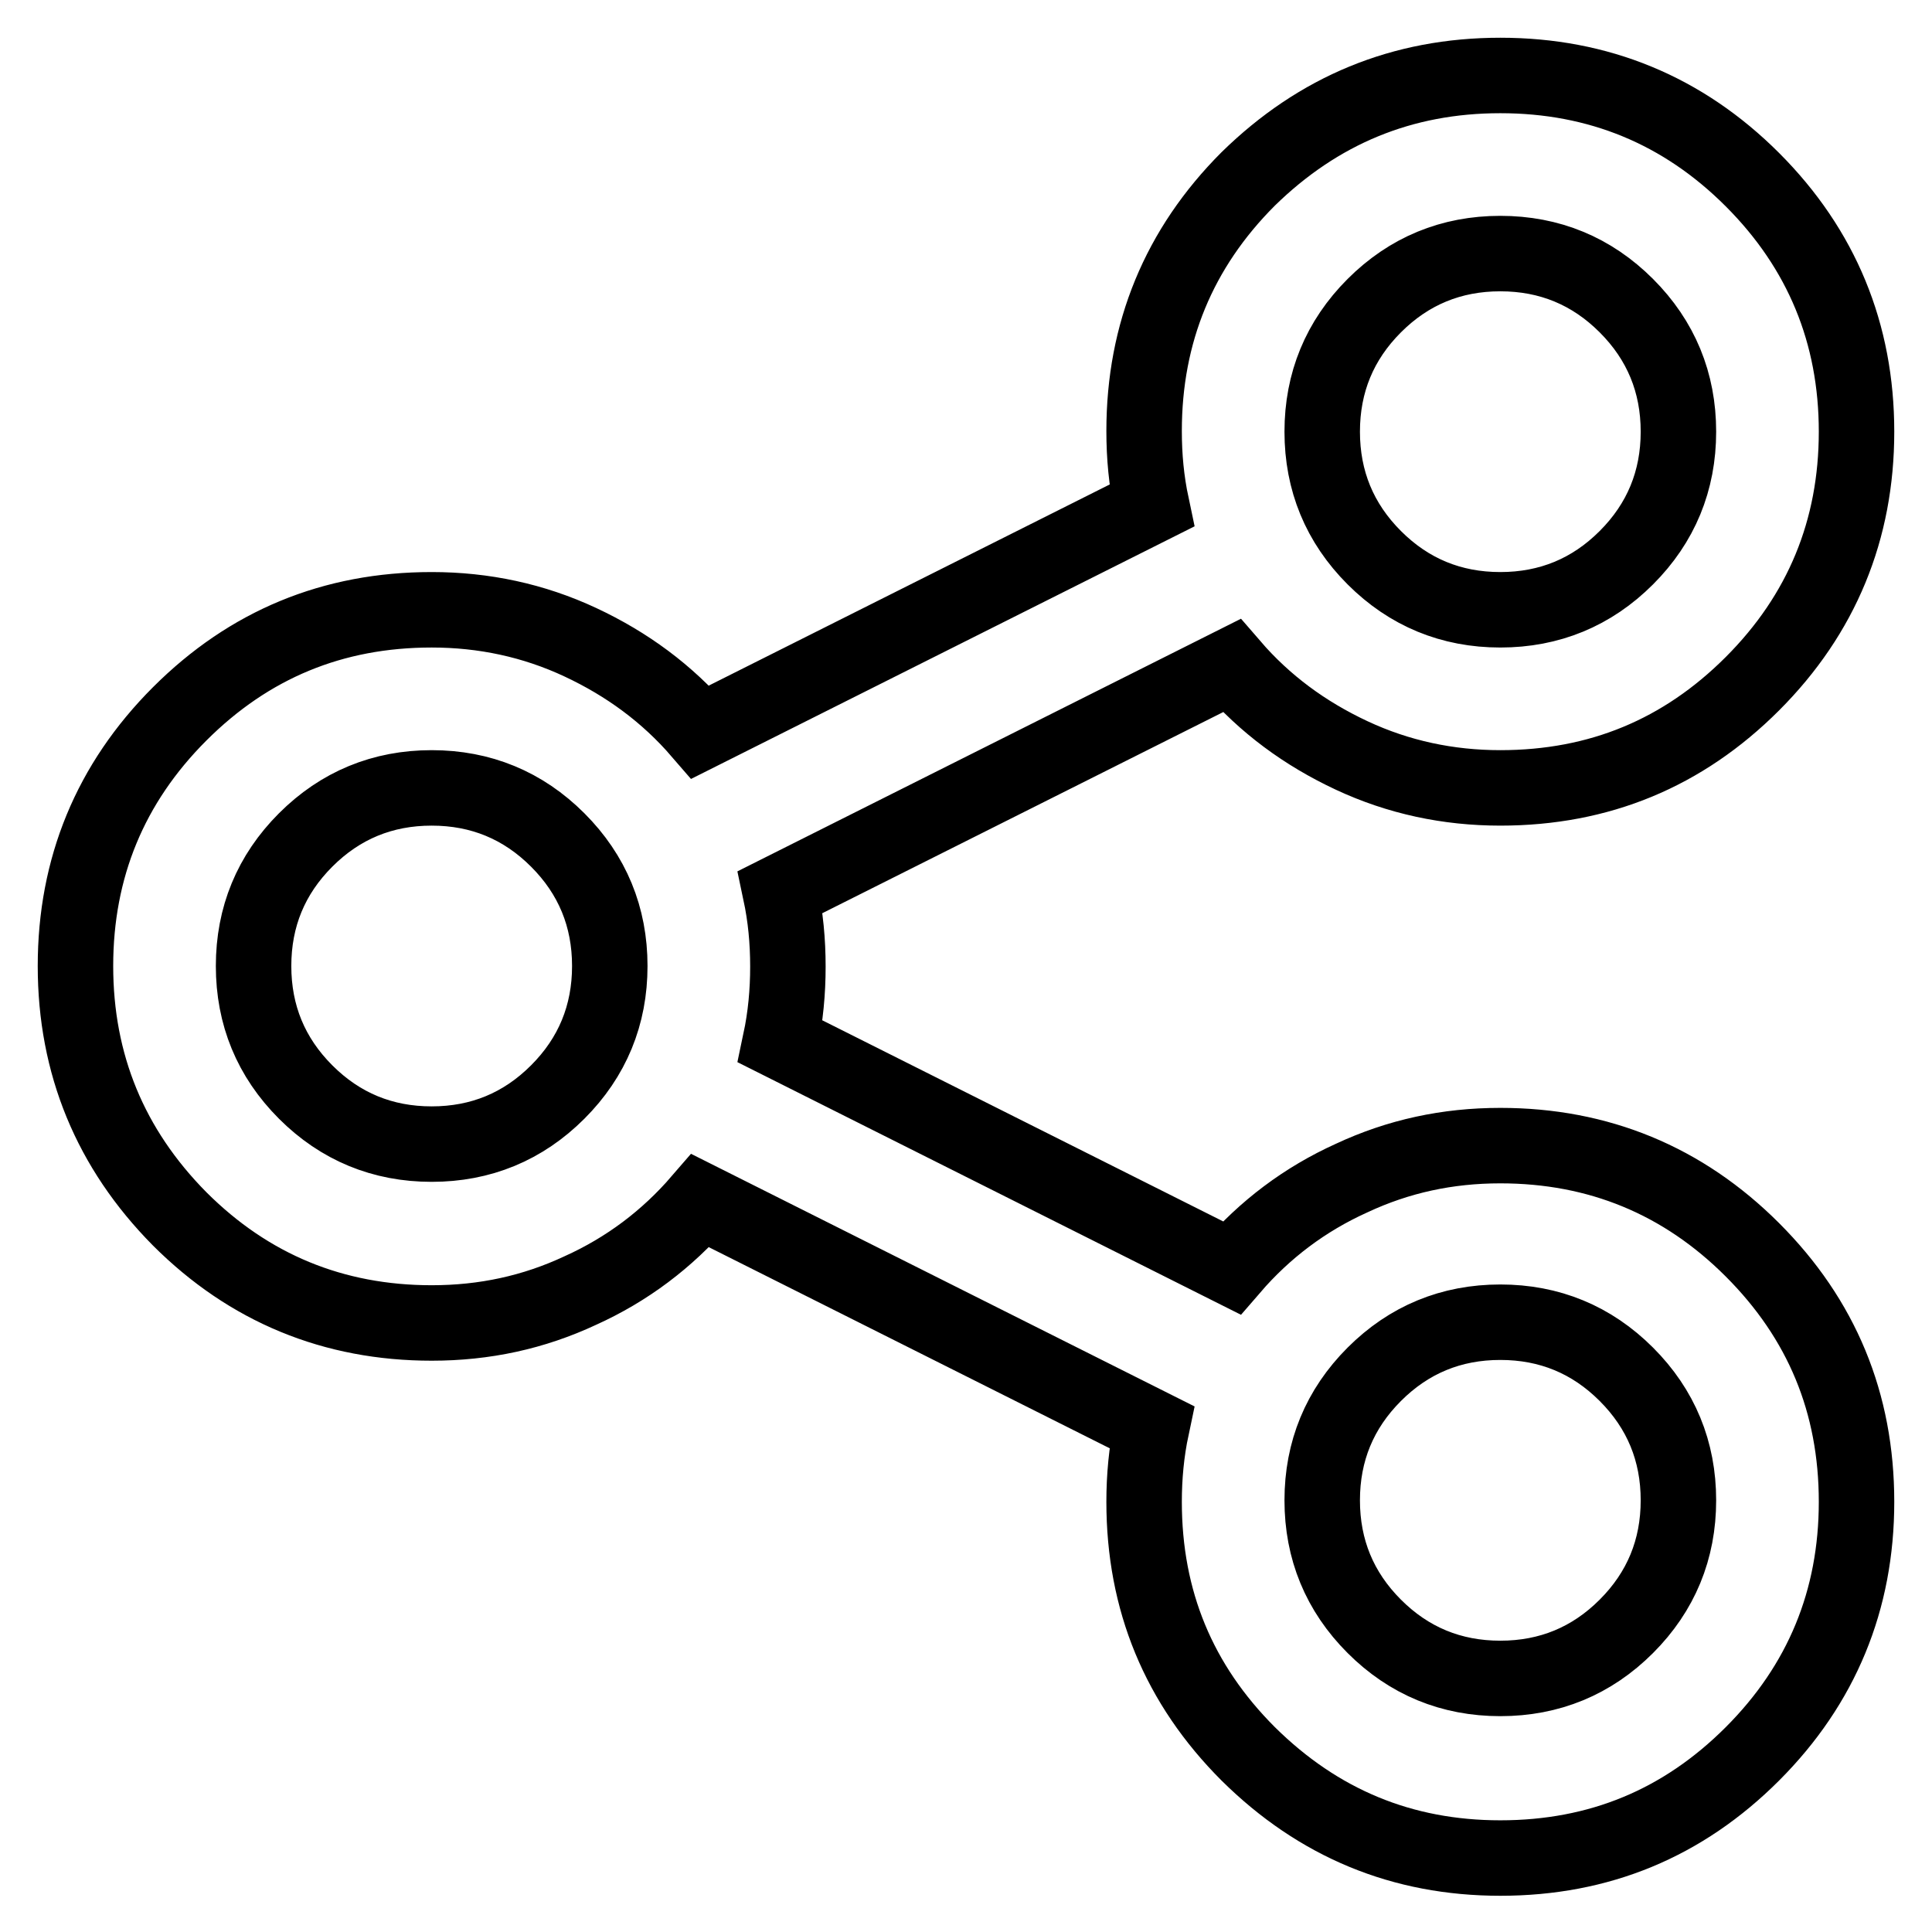
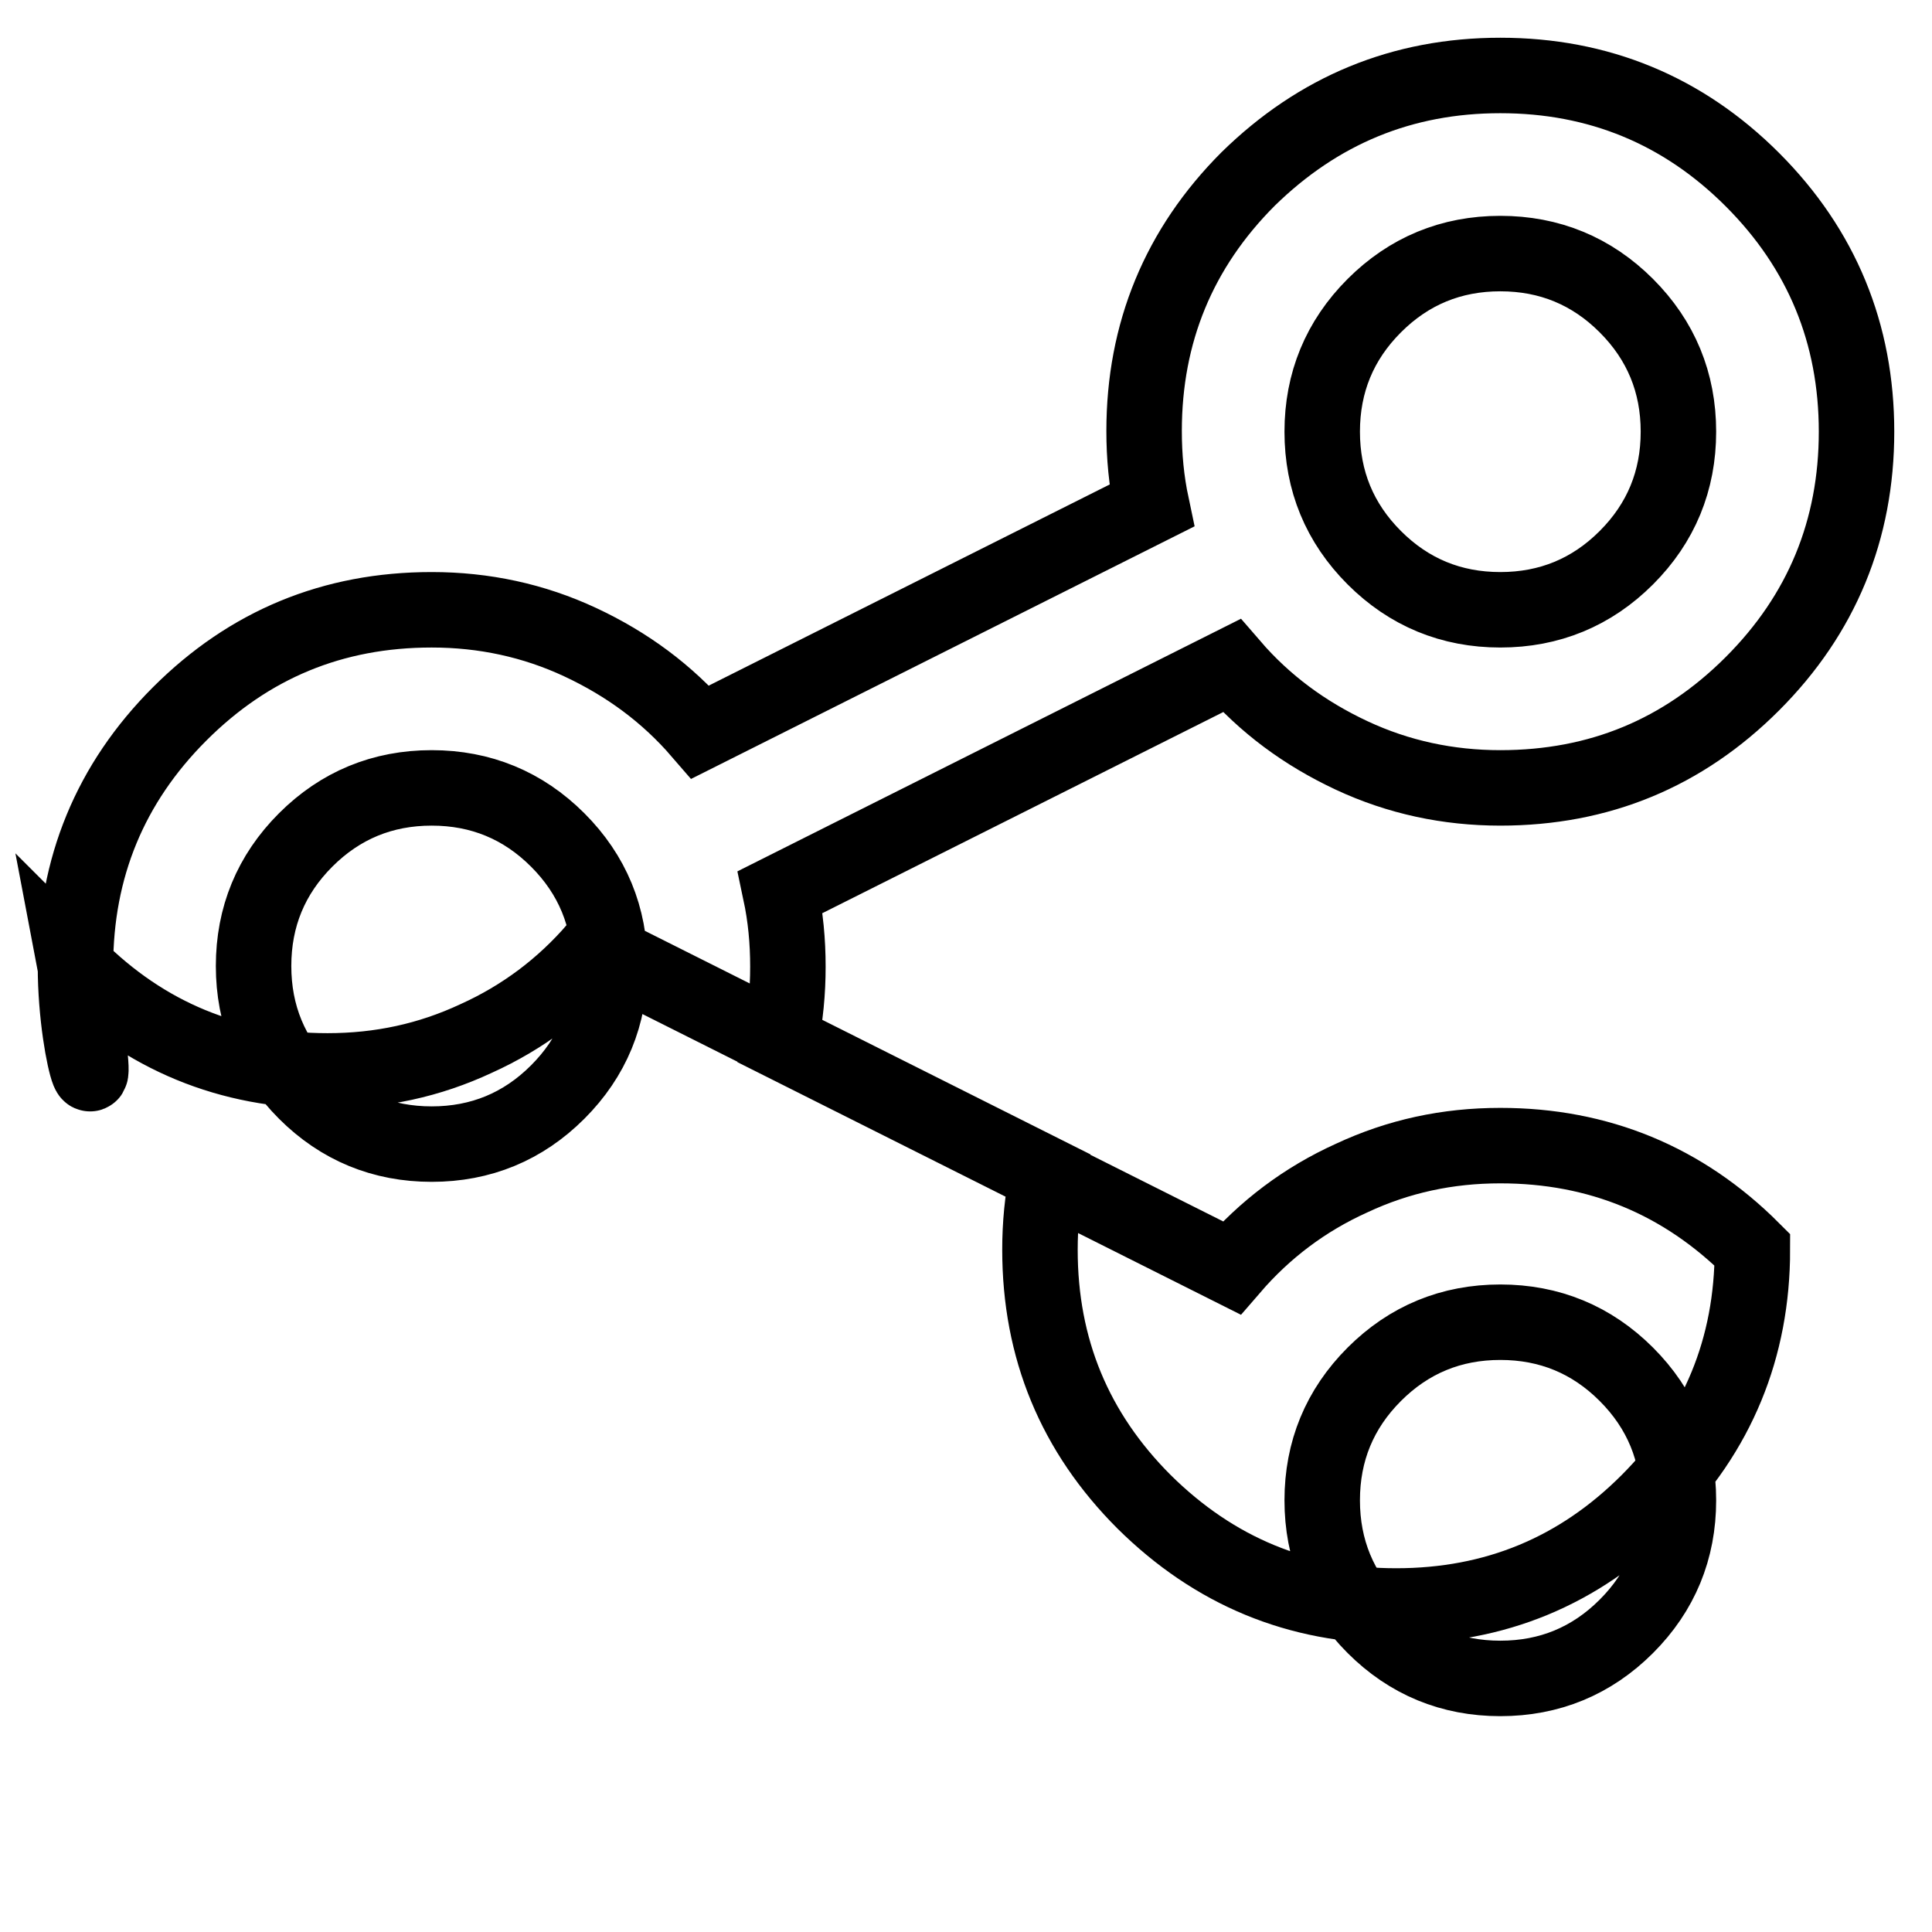
<svg xmlns="http://www.w3.org/2000/svg" version="1.1" x="0px" y="0px" viewBox="0 0 256 256" enable-background="new 0 0 256 256" xml:space="preserve">
  <g>
-     <path stroke-width="10" fill-opacity="0" stroke="#000000" d="M198.8,10c13,0,24.2,4.6,33.4,13.8C241.4,33,246,44.2,246,57.2c0,13-4.6,24.2-13.8,33.4 c-9.2,9.2-20.3,13.8-33.4,13.8c-6.9,0-13.5-1.4-19.7-4.3c-6.2-2.9-11.5-6.8-15.9-11.9l-59.8,30c0.7,3.3,1,6.5,1,9.9 c0,3.3-0.3,6.6-1,9.9l59.8,30c4.4-5.1,9.7-9.1,15.9-11.9c6.2-2.9,12.7-4.3,19.7-4.3c13,0,24.2,4.6,33.4,13.8 c9.2,9.2,13.8,20.3,13.8,33.4c0,13-4.6,24.2-13.8,33.4c-9.2,9.2-20.3,13.8-33.4,13.8c-13,0-24.1-4.6-33.4-13.8 c-9.2-9.2-13.8-20.3-13.8-33.4c0-3.3,0.3-6.6,1-9.9l-59.8-30c-4.4,5.1-9.7,9.1-15.9,11.9c-6.2,2.9-12.7,4.3-19.7,4.3 c-13,0-24.2-4.6-33.4-13.8C14.6,152.2,10,141,10,128c0-13,4.6-24.2,13.8-33.4c9.2-9.2,20.3-13.8,33.4-13.8c6.9,0,13.5,1.4,19.7,4.3 c6.2,2.9,11.5,6.8,15.9,11.9l59.8-30c-0.7-3.3-1-6.5-1-9.9c0-13,4.6-24.2,13.8-33.4C174.7,14.6,185.8,10,198.8,10z M57.2,104.4 c-6.5,0-12.1,2.3-16.7,6.9c-4.6,4.6-6.9,10.2-6.9,16.7s2.3,12.1,6.9,16.7c4.6,4.6,10.2,6.9,16.7,6.9c6.5,0,12.1-2.3,16.7-6.9 c4.6-4.6,6.9-10.2,6.9-16.7s-2.3-12.1-6.9-16.7C69.3,106.7,63.7,104.4,57.2,104.4z M198.8,175.2c-6.5,0-12.1,2.3-16.7,6.9 c-4.6,4.6-6.9,10.2-6.9,16.7c0,6.5,2.3,12.1,6.9,16.7c4.6,4.6,10.2,6.9,16.7,6.9c6.5,0,12.1-2.3,16.7-6.9 c4.6-4.6,6.9-10.2,6.9-16.7c0-6.5-2.3-12.1-6.9-16.7C210.9,177.5,205.3,175.2,198.8,175.2z M198.8,33.6c-6.5,0-12.1,2.3-16.7,6.9 c-4.6,4.6-6.9,10.2-6.9,16.7c0,6.5,2.3,12.1,6.9,16.7c4.6,4.6,10.2,6.9,16.7,6.9c6.5,0,12.1-2.3,16.7-6.9 c4.6-4.6,6.9-10.2,6.9-16.7c0-6.5-2.3-12.1-6.9-16.7C210.9,35.9,205.3,33.6,198.8,33.6z" />
+     <path stroke-width="10" fill-opacity="0" stroke="#000000" d="M198.8,10c13,0,24.2,4.6,33.4,13.8C241.4,33,246,44.2,246,57.2c0,13-4.6,24.2-13.8,33.4 c-9.2,9.2-20.3,13.8-33.4,13.8c-6.9,0-13.5-1.4-19.7-4.3c-6.2-2.9-11.5-6.8-15.9-11.9l-59.8,30c0.7,3.3,1,6.5,1,9.9 c0,3.3-0.3,6.6-1,9.9l59.8,30c4.4-5.1,9.7-9.1,15.9-11.9c6.2-2.9,12.7-4.3,19.7-4.3c13,0,24.2,4.6,33.4,13.8 c0,13-4.6,24.2-13.8,33.4c-9.2,9.2-20.3,13.8-33.4,13.8c-13,0-24.1-4.6-33.4-13.8 c-9.2-9.2-13.8-20.3-13.8-33.4c0-3.3,0.3-6.6,1-9.9l-59.8-30c-4.4,5.1-9.7,9.1-15.9,11.9c-6.2,2.9-12.7,4.3-19.7,4.3 c-13,0-24.2-4.6-33.4-13.8C14.6,152.2,10,141,10,128c0-13,4.6-24.2,13.8-33.4c9.2-9.2,20.3-13.8,33.4-13.8c6.9,0,13.5,1.4,19.7,4.3 c6.2,2.9,11.5,6.8,15.9,11.9l59.8-30c-0.7-3.3-1-6.5-1-9.9c0-13,4.6-24.2,13.8-33.4C174.7,14.6,185.8,10,198.8,10z M57.2,104.4 c-6.5,0-12.1,2.3-16.7,6.9c-4.6,4.6-6.9,10.2-6.9,16.7s2.3,12.1,6.9,16.7c4.6,4.6,10.2,6.9,16.7,6.9c6.5,0,12.1-2.3,16.7-6.9 c4.6-4.6,6.9-10.2,6.9-16.7s-2.3-12.1-6.9-16.7C69.3,106.7,63.7,104.4,57.2,104.4z M198.8,175.2c-6.5,0-12.1,2.3-16.7,6.9 c-4.6,4.6-6.9,10.2-6.9,16.7c0,6.5,2.3,12.1,6.9,16.7c4.6,4.6,10.2,6.9,16.7,6.9c6.5,0,12.1-2.3,16.7-6.9 c4.6-4.6,6.9-10.2,6.9-16.7c0-6.5-2.3-12.1-6.9-16.7C210.9,177.5,205.3,175.2,198.8,175.2z M198.8,33.6c-6.5,0-12.1,2.3-16.7,6.9 c-4.6,4.6-6.9,10.2-6.9,16.7c0,6.5,2.3,12.1,6.9,16.7c4.6,4.6,10.2,6.9,16.7,6.9c6.5,0,12.1-2.3,16.7-6.9 c4.6-4.6,6.9-10.2,6.9-16.7c0-6.5-2.3-12.1-6.9-16.7C210.9,35.9,205.3,33.6,198.8,33.6z" />
  </g>
</svg>